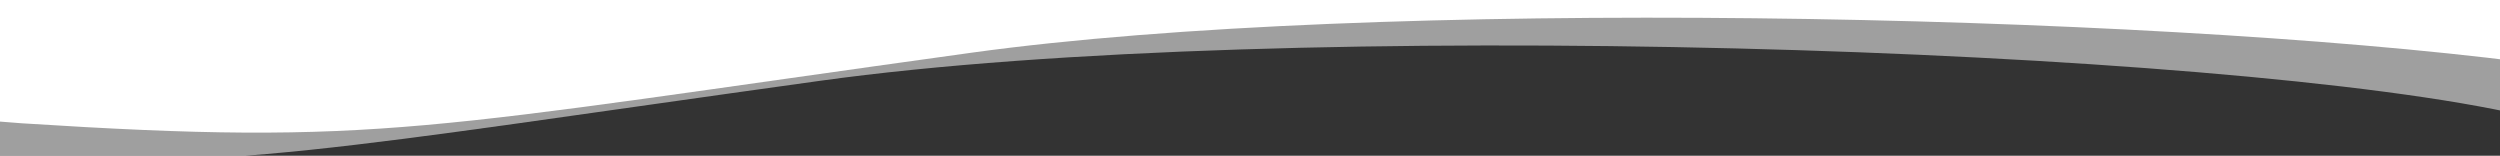
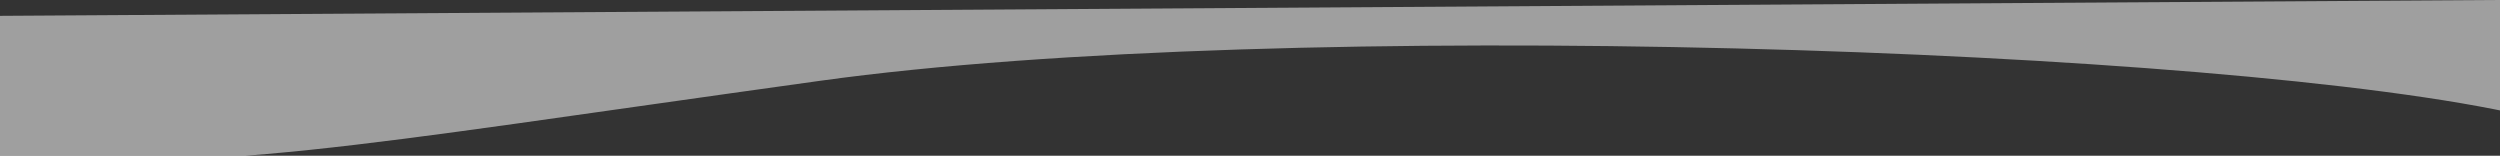
<svg xmlns="http://www.w3.org/2000/svg" version="1.1" id="レイヤー_1" x="0px" y="0px" viewBox="0 0 1371 85.4" style="enable-background:new 0 0 1371 85.4;" xml:space="preserve">
  <rect x="0" y="0" width="1371" height="85.4" fill="#333333" stroke="none" />
  <style type="text/css">
	.st0{opacity:0.53;fill:#FFFFFF;enable-background:new    ;}
	.st1{fill:#FFFFFF;}
</style>
  <path class="st0" d="M-17.1,86.1c146.5,7.8,196.6-4.3,466.9-41.8C704,9,1222.2,25.9,1384.2,63.4V-0.1L-17.1,8.8V86.1z" />
-   <path class="st1" d="M-17.1-8.4v73.5c9.5,1,19.2,1.8,28.9,2.5c196.9,12.6,220.5,2.9,521-38.7c219.8-30.4,640.8-21.7,851.4,5.2v-45.4  L-17.1-8.4z" />
</svg>